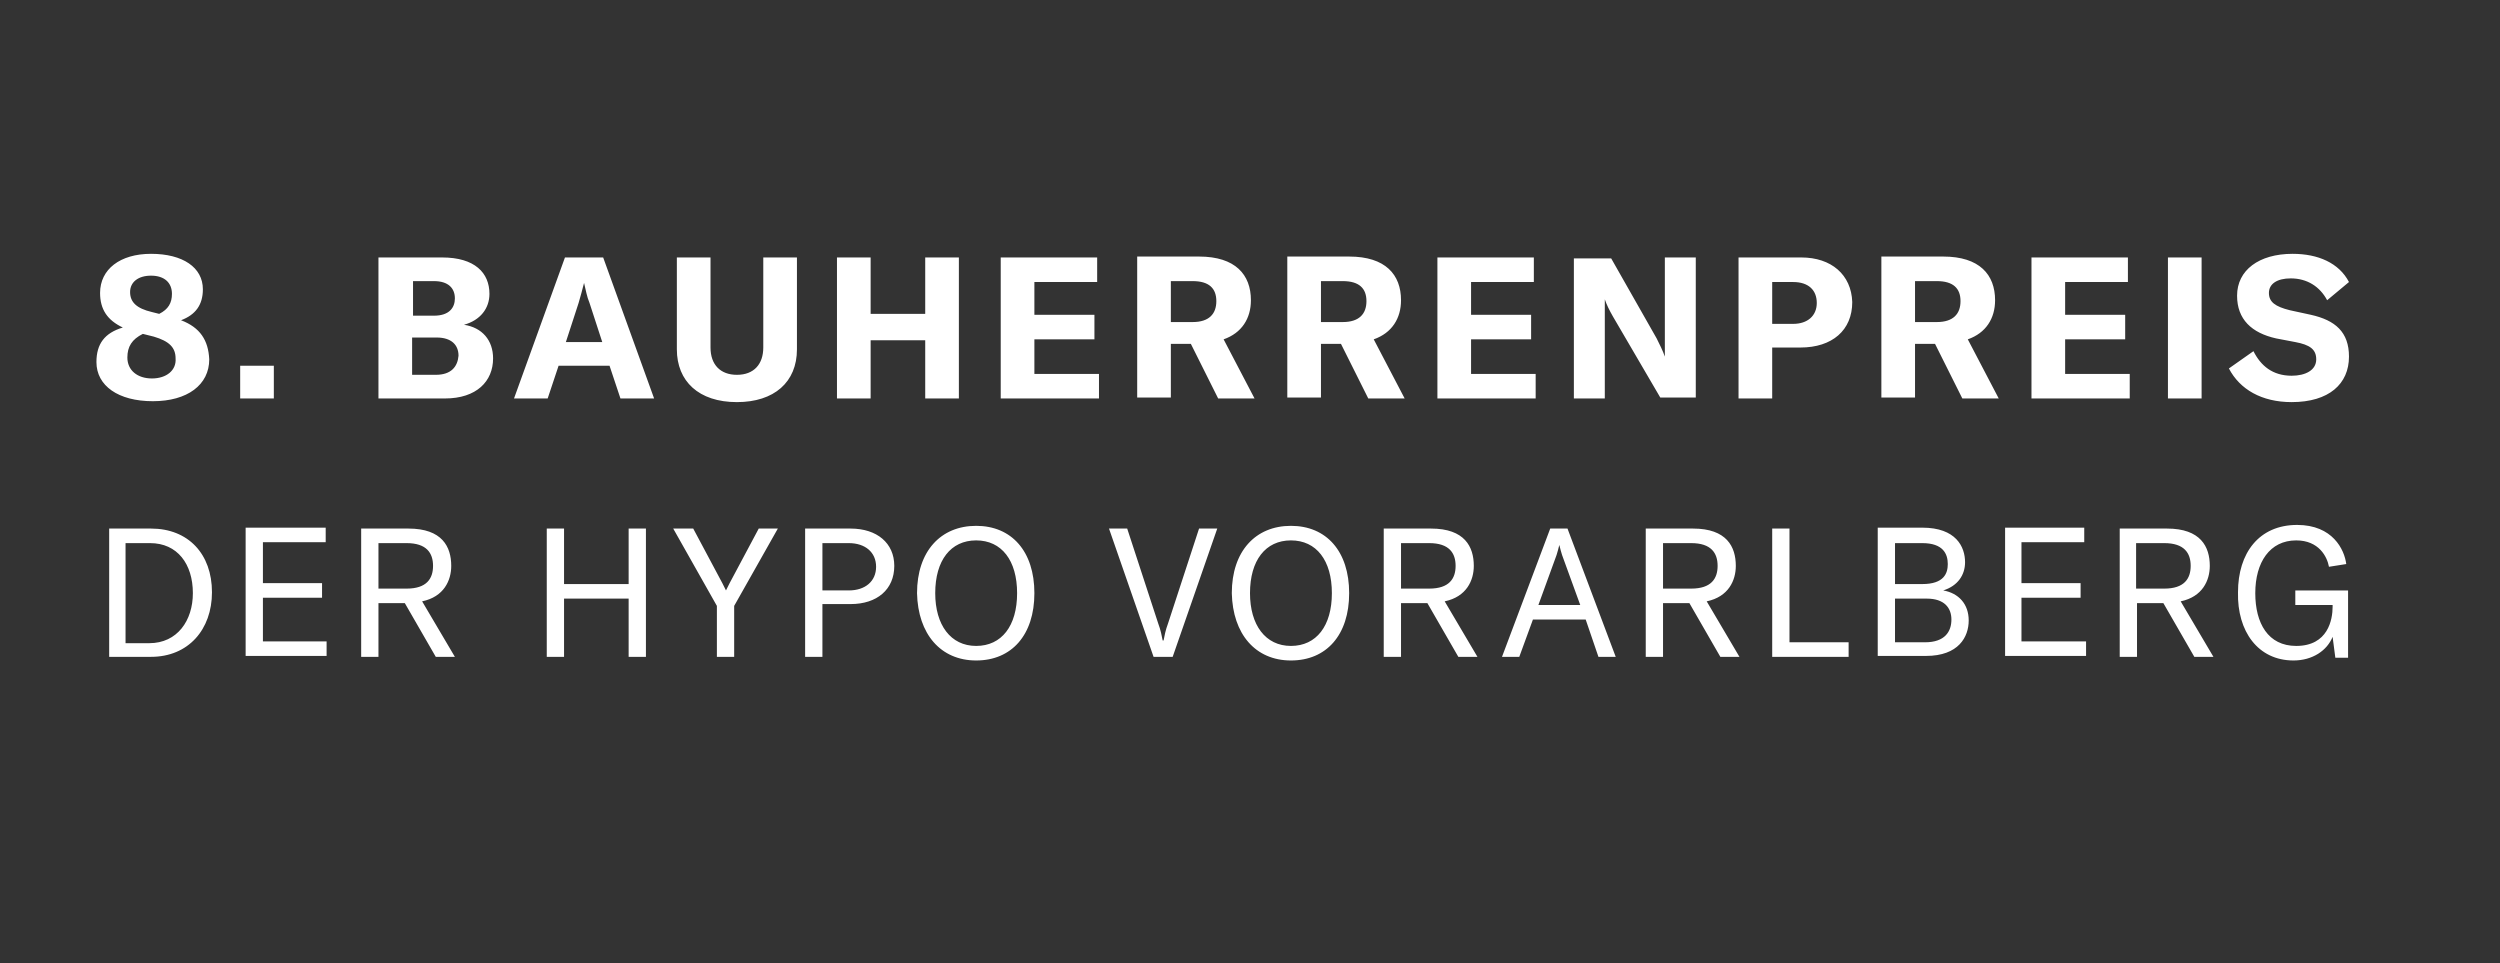
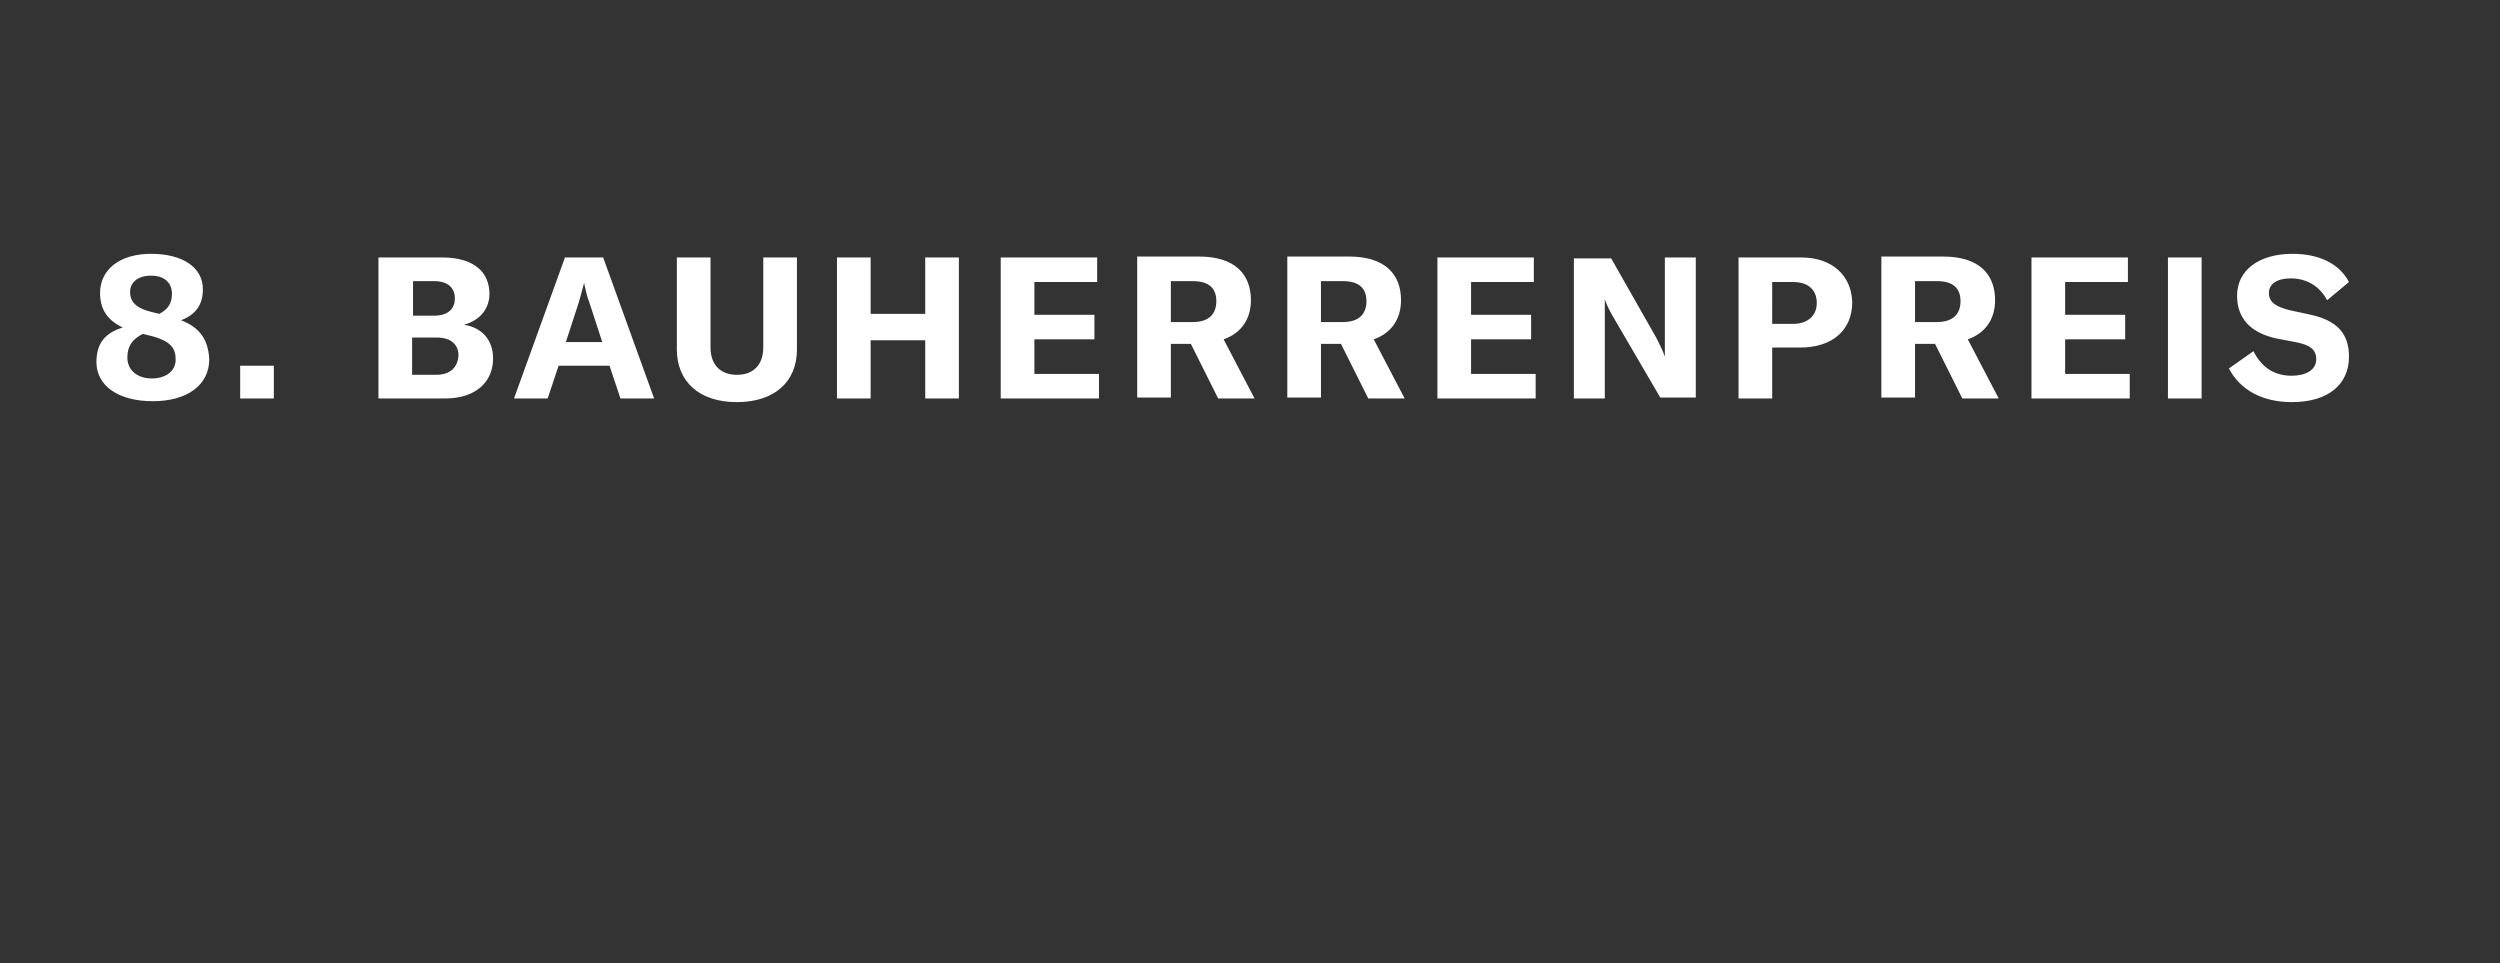
<svg xmlns="http://www.w3.org/2000/svg" version="1.1" id="Ebene_1" x="0px" y="0px" viewBox="0 0 274.8 105.9" style="enable-background:new 0 0 274.8 105.9;" xml:space="preserve">
  <rect x="0" y="0" width="274.8" height="105.9" fill="#333333" stroke="none" />
  <style type="text/css">
	.st0{fill:#FFFFFF;}
</style>
  <g>
-     <path class="st0" d="M12,72.2h4.6c4.1,0,6.7-3,6.7-7.1c0-4.2-2.6-7-6.7-7H12V72.2L12,72.2z M13.8,70.6V59.7h2.7   c3,0,4.7,2.3,4.7,5.5c0,3-1.7,5.5-4.8,5.5H13.8L13.8,70.6z M28.9,70.6v-4.9h6.5v-1.6h-6.5v-4.5h6.9v-1.6H27v14.1h8.9v-1.6H28.9   L28.9,70.6z M47.9,72.2H50l-3.6-6.1c2.4-0.5,3.2-2.3,3.2-3.9c0-2.1-1-4.1-4.7-4.1h-5.2v14.1h1.9v-5.9h2.9L47.9,72.2L47.9,72.2z    M41.6,59.7h3.1c2.2,0,2.9,1.1,2.9,2.5c0,1.4-0.7,2.5-2.9,2.5h-3.1V59.7L41.6,59.7z M71,58.1h-1.9v6.1H62v-6.1h-1.9v14.1H62v-6.4   h7.1v6.4H71V58.1L71,58.1z M78.8,72.2h1.9v-5.6l4.8-8.5h-2.1l-3.2,6c-0.2,0.4-0.3,0.6-0.4,0.8h0c-0.1-0.2-0.2-0.4-0.4-0.8l-3.2-6   H74l4.8,8.5V72.2L78.8,72.2z M93.5,58.1h-5v14.1h1.9v-5.8h3.1c2.9,0,4.8-1.6,4.8-4.2C98.3,59.7,96.4,58.1,93.5,58.1L93.5,58.1z    M93.3,64.9h-2.9v-5.2h2.9c1.8,0,3,1,3,2.6S95.1,64.9,93.3,64.9L93.3,64.9z M107.3,72.6c3.9,0,6.4-2.8,6.4-7.4   c0-4.6-2.5-7.4-6.4-7.4c-3.9,0-6.5,2.8-6.5,7.4C100.9,69.7,103.4,72.6,107.3,72.6L107.3,72.6z M107.3,71c-2.8,0-4.5-2.3-4.5-5.8   c0-3.6,1.7-5.8,4.5-5.8s4.5,2.2,4.5,5.8C111.8,68.8,110.1,71,107.3,71L107.3,71z M126.8,72.2h2.1l4.9-14.1h-2l-3.4,10.4   c-0.3,0.8-0.4,1.4-0.5,1.9h-0.1c-0.1-0.5-0.2-1.1-0.5-1.9l-3.4-10.4h-2L126.8,72.2L126.8,72.2z M141.9,72.6c3.9,0,6.4-2.8,6.4-7.4   c0-4.6-2.5-7.4-6.4-7.4c-3.9,0-6.5,2.8-6.5,7.4C135.5,69.7,138,72.6,141.9,72.6L141.9,72.6z M141.9,71c-2.8,0-4.5-2.3-4.5-5.8   c0-3.6,1.7-5.8,4.5-5.8c2.8,0,4.5,2.2,4.5,5.8C146.4,68.8,144.7,71,141.9,71L141.9,71z M160.3,72.2h2.1l-3.6-6.1   c2.4-0.5,3.2-2.3,3.2-3.9c0-2.1-1-4.1-4.7-4.1h-5.2v14.1h1.9v-5.9h2.9L160.3,72.2L160.3,72.2z M154,59.7h3.1c2.2,0,2.9,1.1,2.9,2.5   c0,1.4-0.7,2.5-2.9,2.5H154V59.7L154,59.7z M175.7,72.2h1.9l-5.3-14.1h-1.9l-5.3,14.1h1.9l1.5-4.1h5.8L175.7,72.2L175.7,72.2z    M169.1,66.5l2-5.5c0.1-0.3,0.2-0.7,0.3-1.1h0c0.1,0.4,0.2,0.8,0.3,1.1l2,5.5H169.1L169.1,66.5z M189.1,72.2h2.1l-3.6-6.1   c2.4-0.5,3.2-2.3,3.2-3.9c0-2.1-1-4.1-4.7-4.1h-5.2v14.1h1.9v-5.9h2.9L189.1,72.2L189.1,72.2z M182.8,59.7h3.1   c2.2,0,2.9,1.1,2.9,2.5c0,1.4-0.7,2.5-2.9,2.5h-3.1V59.7L182.8,59.7z M194.8,72.2h8.4v-1.6h-6.5V58.1h-1.9V72.2L194.8,72.2z    M213.6,64.9c1.6-0.5,2.4-1.7,2.4-3.1c0-1.7-1-3.8-4.7-3.8h-4.9v14.1h5.3c3.6,0,4.7-2.1,4.7-3.9C216.4,66.4,215.3,65.2,213.6,64.9   L213.6,64.9z M211.3,59.7c2.3,0,2.8,1.2,2.8,2.3c0,1-0.4,2.2-2.8,2.2h-3v-4.5H211.3L211.3,59.7z M211.6,70.6h-3.3v-4.8h3.5   c1.9,0,2.7,1,2.7,2.3C214.5,69.4,213.8,70.6,211.6,70.6L211.6,70.6z M222.2,70.6v-4.9h6.5v-1.6h-6.5v-4.5h6.9v-1.6h-8.7v14.1h8.9   v-1.6H222.2L222.2,70.6z M241.2,72.2h2.1l-3.6-6.1c2.4-0.5,3.2-2.3,3.2-3.9c0-2.1-1-4.1-4.7-4.1H233v14.1h1.9v-5.9h2.9L241.2,72.2   L241.2,72.2z M234.8,59.7h3.1c2.2,0,2.9,1.1,2.9,2.5c0,1.4-0.7,2.5-2.9,2.5h-3.1V59.7L234.8,59.7z M252.1,72.6   c2.1,0,3.7-1.1,4.3-2.6l0.3,2.3h1.4v-7.4h-5.8v1.6h4.1v0.2c0,1.4-0.5,4.3-4,4.3c-3.1,0-4.5-2.5-4.5-5.8c0-3.4,1.6-5.8,4.5-5.8   c2.5,0,3.4,1.8,3.6,2.9l1.9-0.3c-0.2-1.6-1.5-4.3-5.4-4.3c-4.2,0-6.5,3.1-6.5,7.4C245.9,69.4,248.2,72.6,252.1,72.6L252.1,72.6z" />
-     <path class="st0" d="M19.9,35.2c1.6-0.6,2.4-1.7,2.4-3.4c0-2.4-2.2-3.9-5.7-3.9c-3.4,0-5.6,1.7-5.6,4.3c0,1.8,0.8,3,2.5,3.8   c-2,0.6-2.9,1.8-2.9,3.8c0,2.6,2.4,4.3,6.2,4.3c3.8,0,6.2-1.8,6.2-4.6C22.9,37.4,22,36,19.9,35.2L19.9,35.2z M16.6,30.3   c1.5,0,2.3,0.8,2.3,2c0,1-0.4,1.7-1.4,2.2l-0.8-0.2c-1.7-0.4-2.4-1.1-2.4-2.2C14.3,31,15.2,30.3,16.6,30.3L16.6,30.3z M16.7,41.6   c-1.6,0-2.7-0.9-2.7-2.3c0-1.2,0.5-2,1.7-2.6l1.2,0.3c1.7,0.5,2.4,1.2,2.4,2.4C19.4,40.7,18.3,41.6,16.7,41.6L16.7,41.6z    M30.1,40.2h-3.7v3.6h3.7V40.2L30.1,40.2z M51,35.7c1.8-0.5,2.8-1.8,2.8-3.4c0-2.3-1.6-4-5.2-4h-7v15.5h7.3c3.5,0,5.3-1.9,5.3-4.4   C54.2,37.4,53,36,51,35.7L51,35.7z M47.7,30.9c1.6,0,2.3,0.8,2.3,1.9c0,1-0.6,1.9-2.3,1.9h-2.3v-3.8H47.7L47.7,30.9z M47.9,41.2   h-2.6v-4.1H48c1.6,0,2.4,0.8,2.4,2C50.3,40.3,49.6,41.2,47.9,41.2L47.9,41.2z M68.2,43.8h3.7l-5.6-15.5h-4.2l-5.6,15.5h3.7l1.2-3.6   H67L68.2,43.8L68.2,43.8z M62.2,37.6l1.4-4.3c0.2-0.7,0.4-1.4,0.6-2.2h0c0.2,0.8,0.3,1.5,0.6,2.2l1.4,4.3H62.2L62.2,37.6z    M74.4,28.3v10.1c0,3.5,2.4,5.8,6.6,5.8c4.1,0,6.6-2.2,6.6-5.8V28.3h-3.7v9.9c0,1.8-1,3-2.9,3c-1.8,0-2.9-1.1-2.9-3v-9.9H74.4   L74.4,28.3z M105.4,28.3h-3.7v6.2h-6v-6.2H92v15.5h3.7v-6.4h6v6.4h3.7V28.3L105.4,28.3z M113.7,41.1v-3.8h6.6v-2.7h-6.6V31h6.9   v-2.7H110v15.5h10.8v-2.7H113.7L113.7,41.1z M133.9,43.8h4l-3.4-6.5c2-0.7,3-2.3,3-4.3c0-2.8-1.7-4.8-5.7-4.8H125v15.5h3.7v-5.9   h2.2L133.9,43.8L133.9,43.8z M128.7,30.9h2.4c1.8,0,2.6,0.8,2.6,2.2c0,1.4-0.8,2.3-2.6,2.3h-2.4V30.9L128.7,30.9z M150.4,43.8h4   l-3.4-6.5c2-0.7,3-2.3,3-4.3c0-2.8-1.7-4.8-5.7-4.8h-6.8v15.5h3.7v-5.9h2.2L150.4,43.8L150.4,43.8z M145.2,30.9h2.4   c1.8,0,2.6,0.8,2.6,2.2c0,1.4-0.8,2.3-2.6,2.3h-2.4V30.9L145.2,30.9z M161.7,41.1v-3.8h6.6v-2.7h-6.6V31h6.9v-2.7h-10.6v15.5h10.8   v-2.7H161.7L161.7,41.1z M173,43.8h3.4V35c0-0.8,0-1.4,0-2.1h0c0.2,0.6,0.5,1.2,0.9,1.9l5.2,8.9h3.9V28.3H183v8.9c0,0.7,0,1.4,0,2   h0c-0.2-0.6-0.6-1.4-0.9-2l-5-8.8H173V43.8L173,43.8z M198,28.3h-6.9v15.5h3.7v-5.6h3.1c3.5,0,5.7-1.9,5.7-5   C203.5,30.2,201.3,28.3,198,28.3L198,28.3z M197.1,35.6h-2.3V31h2.3c1.7,0,2.6,0.9,2.6,2.3C199.7,34.7,198.7,35.6,197.1,35.6   L197.1,35.6z M215.7,43.8h4l-3.4-6.5c2-0.7,3-2.3,3-4.3c0-2.8-1.7-4.8-5.7-4.8h-6.8v15.5h3.7v-5.9h2.2L215.7,43.8L215.7,43.8z    M210.5,30.9h2.4c1.8,0,2.6,0.8,2.6,2.2c0,1.4-0.8,2.3-2.6,2.3h-2.4V30.9L210.5,30.9z M227,41.1v-3.8h6.6v-2.7H227V31h6.9v-2.7   h-10.6v15.5h10.8v-2.7H227L227,41.1z M242,43.8V28.3h-3.7v15.5H242L242,43.8z M251.9,44.2c4.1,0,6.3-2,6.3-5c0-2.7-1.5-4-4.2-4.6   l-2.3-0.5c-1.6-0.4-2.3-0.9-2.3-1.9c0-1,0.9-1.6,2.4-1.6c1.8,0,3.2,0.9,4,2.4l2.4-2c-1.1-2.1-3.4-3.1-6.2-3.1   c-3.7,0-6.1,1.8-6.1,4.6c0,2.6,1.6,4.1,4.3,4.7l2.1,0.4c1.6,0.3,2.3,0.8,2.3,1.9c0,1.2-1.2,1.8-2.7,1.8c-2.1,0-3.4-1.1-4.2-2.7   l-2.7,1.9C246.2,42.8,248.6,44.2,251.9,44.2L251.9,44.2z" />
+     <path class="st0" d="M19.9,35.2c1.6-0.6,2.4-1.7,2.4-3.4c0-2.4-2.2-3.9-5.7-3.9c-3.4,0-5.6,1.7-5.6,4.3c0,1.8,0.8,3,2.5,3.8   c-2,0.6-2.9,1.8-2.9,3.8c0,2.6,2.4,4.3,6.2,4.3c3.8,0,6.2-1.8,6.2-4.6C22.9,37.4,22,36,19.9,35.2L19.9,35.2z M16.6,30.3   c1.5,0,2.3,0.8,2.3,2c0,1-0.4,1.7-1.4,2.2l-0.8-0.2c-1.7-0.4-2.4-1.1-2.4-2.2C14.3,31,15.2,30.3,16.6,30.3L16.6,30.3z M16.7,41.6   c-1.6,0-2.7-0.9-2.7-2.3c0-1.2,0.5-2,1.7-2.6l1.2,0.3c1.7,0.5,2.4,1.2,2.4,2.4C19.4,40.7,18.3,41.6,16.7,41.6L16.7,41.6z    M30.1,40.2h-3.7v3.6h3.7V40.2L30.1,40.2z M51,35.7c1.8-0.5,2.8-1.8,2.8-3.4c0-2.3-1.6-4-5.2-4h-7v15.5h7.3c3.5,0,5.3-1.9,5.3-4.4   C54.2,37.4,53,36,51,35.7L51,35.7z M47.7,30.9c1.6,0,2.3,0.8,2.3,1.9c0,1-0.6,1.9-2.3,1.9h-2.3v-3.8H47.7L47.7,30.9z M47.9,41.2   h-2.6v-4.1H48c1.6,0,2.4,0.8,2.4,2C50.3,40.3,49.6,41.2,47.9,41.2L47.9,41.2z M68.2,43.8h3.7l-5.6-15.5h-4.2l-5.6,15.5h3.7l1.2-3.6   H67L68.2,43.8L68.2,43.8z M62.2,37.6l1.4-4.3c0.2-0.7,0.4-1.4,0.6-2.2h0c0.2,0.8,0.3,1.5,0.6,2.2l1.4,4.3H62.2L62.2,37.6z    M74.4,28.3v10.1c0,3.5,2.4,5.8,6.6,5.8c4.1,0,6.6-2.2,6.6-5.8V28.3h-3.7v9.9c0,1.8-1,3-2.9,3c-1.8,0-2.9-1.1-2.9-3v-9.9H74.4   L74.4,28.3z M105.4,28.3h-3.7v6.2h-6v-6.2H92v15.5h3.7v-6.4h6v6.4h3.7V28.3L105.4,28.3z M113.7,41.1v-3.8h6.6v-2.7h-6.6V31h6.9   v-2.7H110v15.5h10.8v-2.7H113.7L113.7,41.1z M133.9,43.8h4l-3.4-6.5c2-0.7,3-2.3,3-4.3c0-2.8-1.7-4.8-5.7-4.8H125v15.5h3.7v-5.9   h2.2L133.9,43.8L133.9,43.8z M128.7,30.9h2.4c1.8,0,2.6,0.8,2.6,2.2c0,1.4-0.8,2.3-2.6,2.3h-2.4V30.9L128.7,30.9z M150.4,43.8h4   l-3.4-6.5c2-0.7,3-2.3,3-4.3c0-2.8-1.7-4.8-5.7-4.8h-6.8v15.5h3.7v-5.9h2.2L150.4,43.8L150.4,43.8z M145.2,30.9h2.4   c1.8,0,2.6,0.8,2.6,2.2c0,1.4-0.8,2.3-2.6,2.3h-2.4V30.9L145.2,30.9z M161.7,41.1v-3.8h6.6v-2.7h-6.6V31h6.9v-2.7h-10.6v15.5h10.8   v-2.7H161.7L161.7,41.1z M173,43.8h3.4V35c0-0.8,0-1.4,0-2.1h0c0.2,0.6,0.5,1.2,0.9,1.9l5.2,8.9h3.9V28.3H183v8.9c0,0.7,0,1.4,0,2   h0c-0.2-0.6-0.6-1.4-0.9-2l-5-8.8H173V43.8L173,43.8z M198,28.3h-6.9v15.5h3.7v-5.6h3.1c3.5,0,5.7-1.9,5.7-5   C203.5,30.2,201.3,28.3,198,28.3L198,28.3z M197.1,35.6h-2.3V31h2.3c1.7,0,2.6,0.9,2.6,2.3C199.7,34.7,198.7,35.6,197.1,35.6   L197.1,35.6z M215.7,43.8h4l-3.4-6.5c2-0.7,3-2.3,3-4.3c0-2.8-1.7-4.8-5.7-4.8h-6.8v15.5h3.7v-5.9h2.2L215.7,43.8L215.7,43.8z    M210.5,30.9h2.4c1.8,0,2.6,0.8,2.6,2.2c0,1.4-0.8,2.3-2.6,2.3h-2.4V30.9z M227,41.1v-3.8h6.6v-2.7H227V31h6.9v-2.7   h-10.6v15.5h10.8v-2.7H227L227,41.1z M242,43.8V28.3h-3.7v15.5H242L242,43.8z M251.9,44.2c4.1,0,6.3-2,6.3-5c0-2.7-1.5-4-4.2-4.6   l-2.3-0.5c-1.6-0.4-2.3-0.9-2.3-1.9c0-1,0.9-1.6,2.4-1.6c1.8,0,3.2,0.9,4,2.4l2.4-2c-1.1-2.1-3.4-3.1-6.2-3.1   c-3.7,0-6.1,1.8-6.1,4.6c0,2.6,1.6,4.1,4.3,4.7l2.1,0.4c1.6,0.3,2.3,0.8,2.3,1.9c0,1.2-1.2,1.8-2.7,1.8c-2.1,0-3.4-1.1-4.2-2.7   l-2.7,1.9C246.2,42.8,248.6,44.2,251.9,44.2L251.9,44.2z" />
  </g>
</svg>